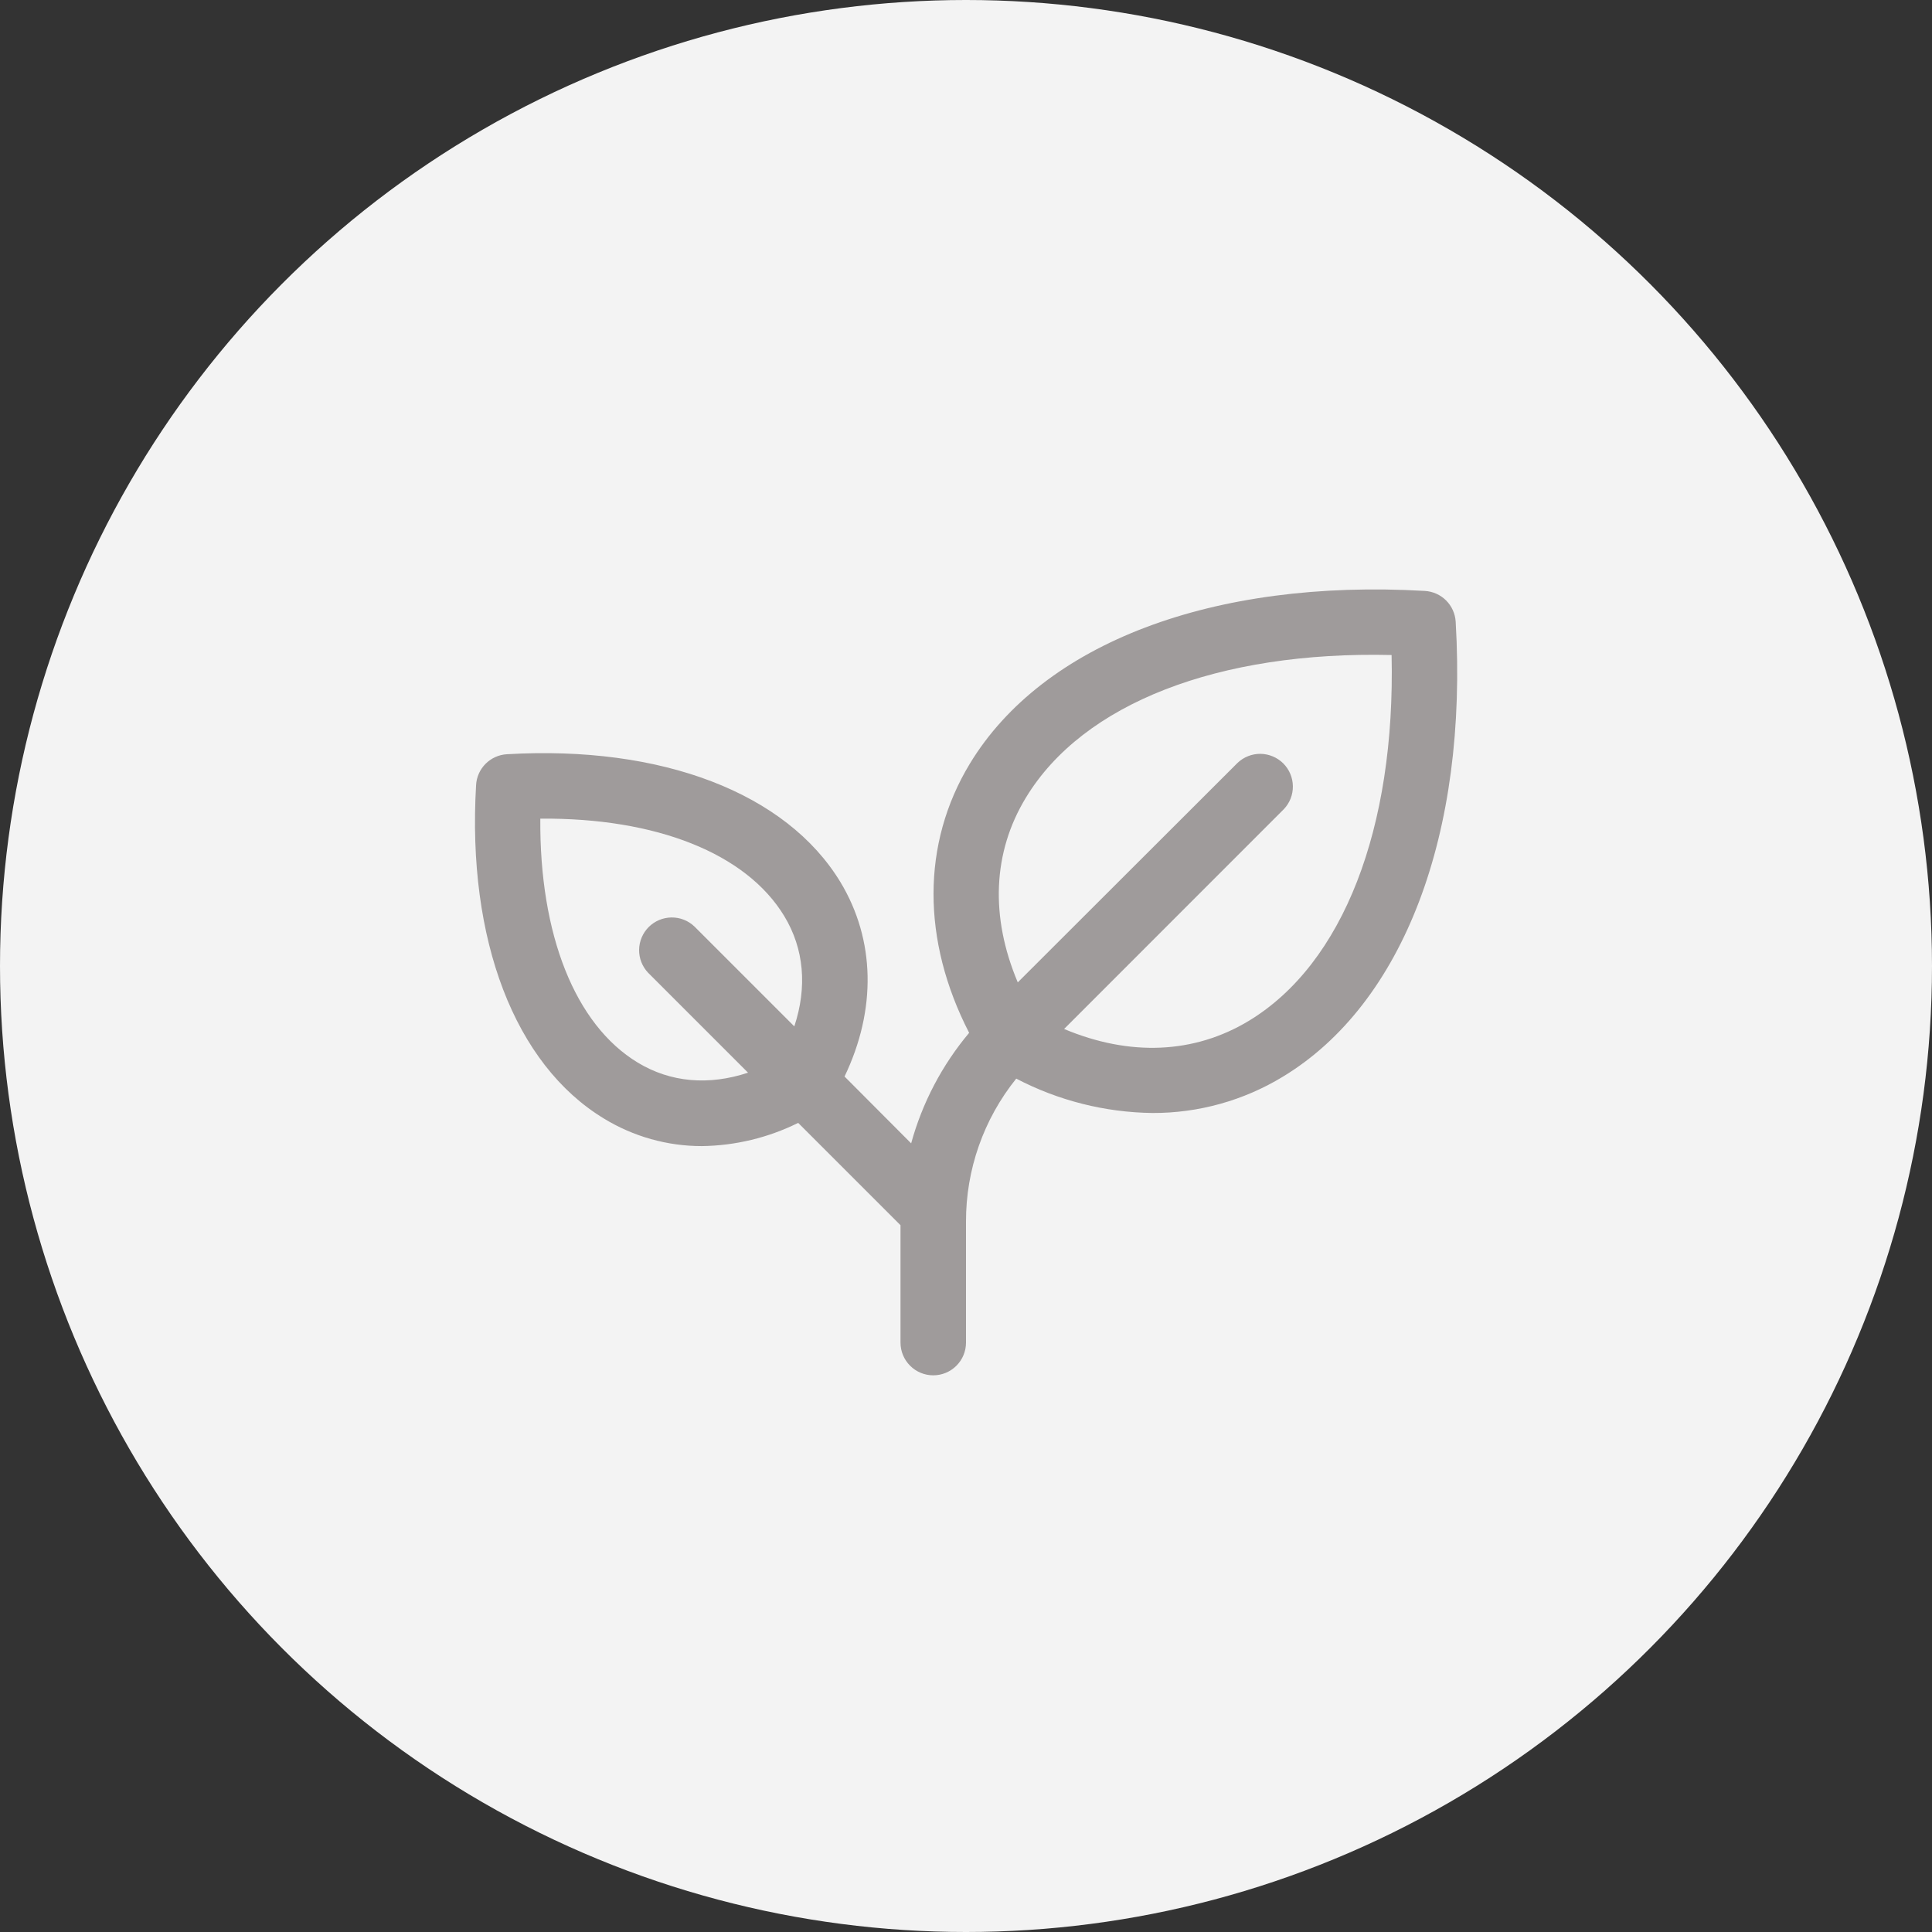
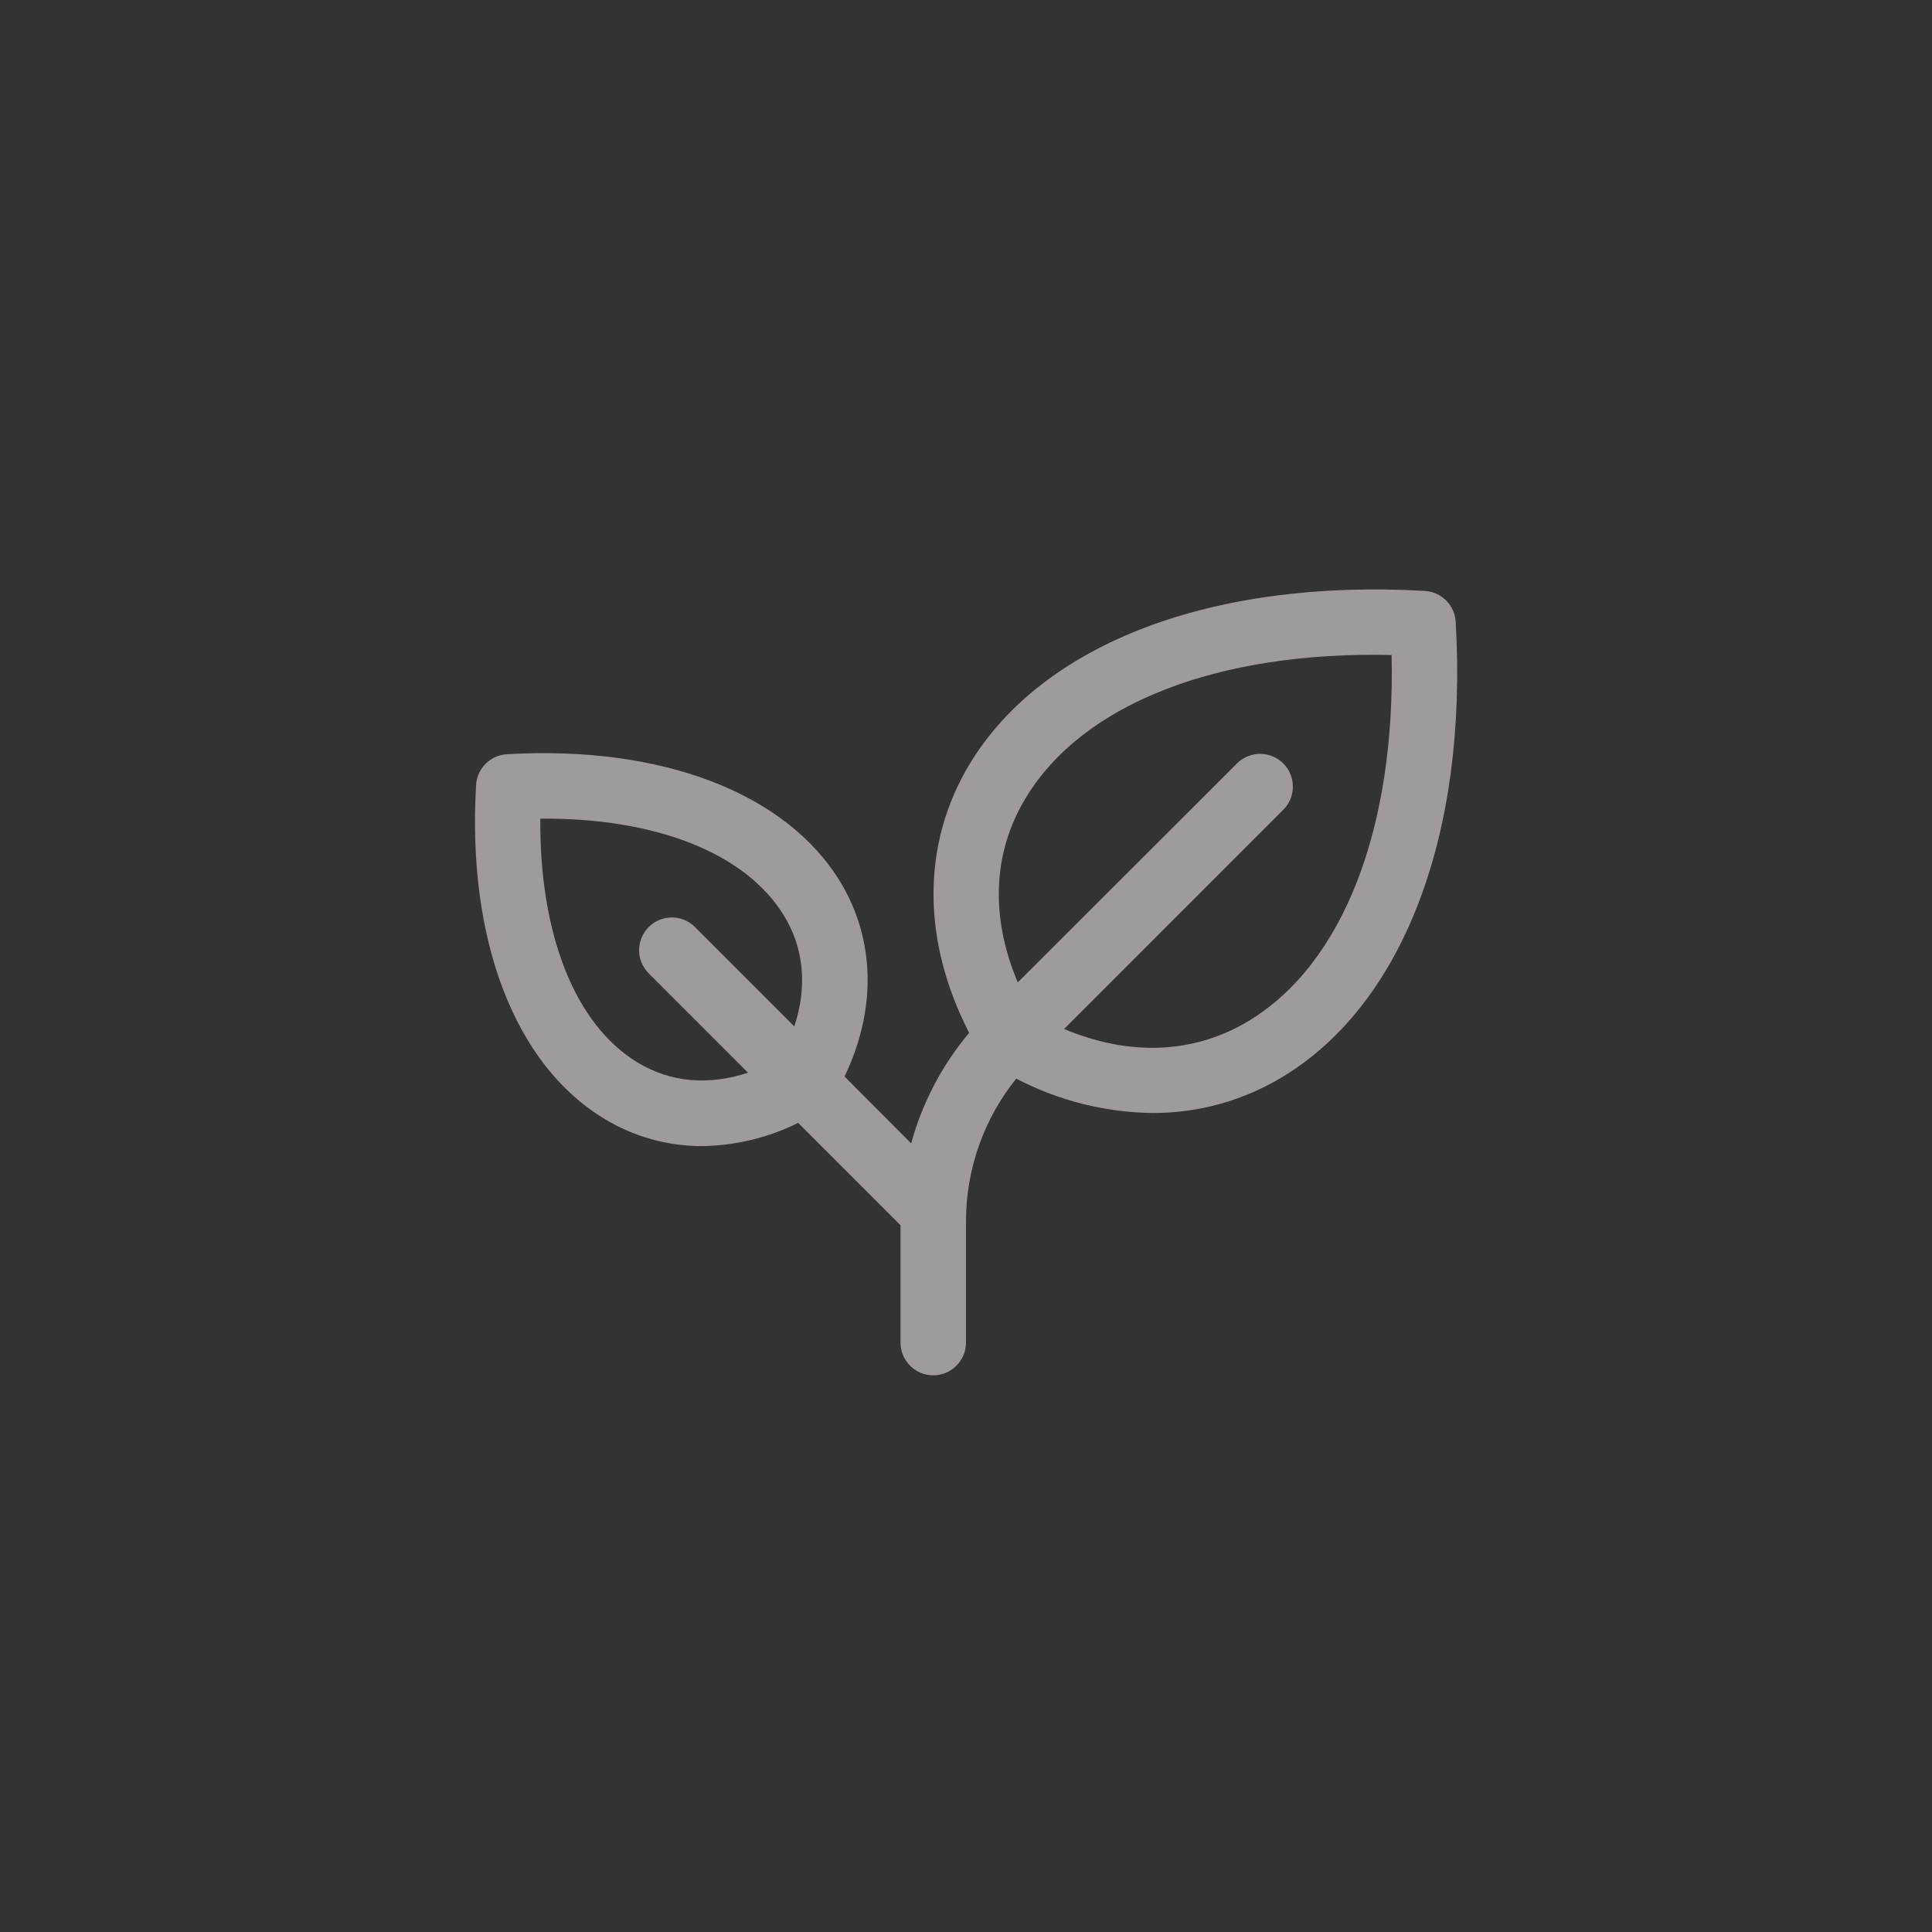
<svg xmlns="http://www.w3.org/2000/svg" width="59" height="59" viewBox="0 0 59 59" fill="none">
  <rect x="0" y="0" width="59" height="59" fill="#333333" stroke="none" />
-   <circle cx="29.5" cy="29.5" r="29.5" fill="#F3F3F3" />
  <path d="M44.454 18.986C44.439 18.742 44.336 18.511 44.162 18.337C43.989 18.164 43.758 18.061 43.514 18.046C37.044 17.671 31.849 19.639 29.616 23.324C28.141 25.76 28.144 28.719 29.596 31.541C28.769 32.526 28.165 33.677 27.825 34.916L25.791 32.875C26.769 30.834 26.731 28.706 25.666 26.939C24.016 24.215 20.207 22.755 15.479 23.033C15.234 23.047 15.003 23.151 14.83 23.324C14.656 23.497 14.553 23.728 14.539 23.973C14.26 28.701 15.721 32.51 18.445 34.16C19.344 34.709 20.377 35 21.43 35C22.452 34.987 23.459 34.745 24.375 34.291L27.5 37.416V41C27.5 41.265 27.605 41.52 27.793 41.707C27.98 41.895 28.235 42 28.5 42C28.765 42 29.019 41.895 29.207 41.707C29.395 41.52 29.5 41.265 29.5 41V37.314C29.495 35.723 30.037 34.179 31.034 32.939C32.32 33.611 33.746 33.971 35.197 33.989C36.6 33.993 37.977 33.61 39.176 32.881C42.861 30.651 44.834 25.456 44.454 18.986ZM19.476 32.45C17.559 31.289 16.474 28.54 16.5 25C20.04 24.97 22.789 26.059 23.95 27.976C24.556 28.976 24.655 30.143 24.257 31.344L21.206 28.293C21.017 28.113 20.765 28.014 20.505 28.018C20.244 28.021 19.995 28.126 19.81 28.31C19.626 28.495 19.521 28.744 19.517 29.005C19.514 29.265 19.613 29.517 19.792 29.706L22.844 32.758C21.642 33.155 20.477 33.056 19.476 32.45ZM38.14 31.173C36.465 32.186 34.496 32.264 32.496 31.423L39.207 24.71C39.387 24.521 39.486 24.269 39.482 24.009C39.479 23.748 39.374 23.499 39.19 23.314C39.005 23.13 38.756 23.025 38.495 23.021C38.234 23.018 37.983 23.117 37.794 23.296L31.081 30C30.236 28 30.312 26.03 31.331 24.356C33.074 21.481 37.206 19.879 42.497 20.003C42.617 25.293 41.017 29.43 38.14 31.173Z" fill="#9F9B9B" />
</svg>